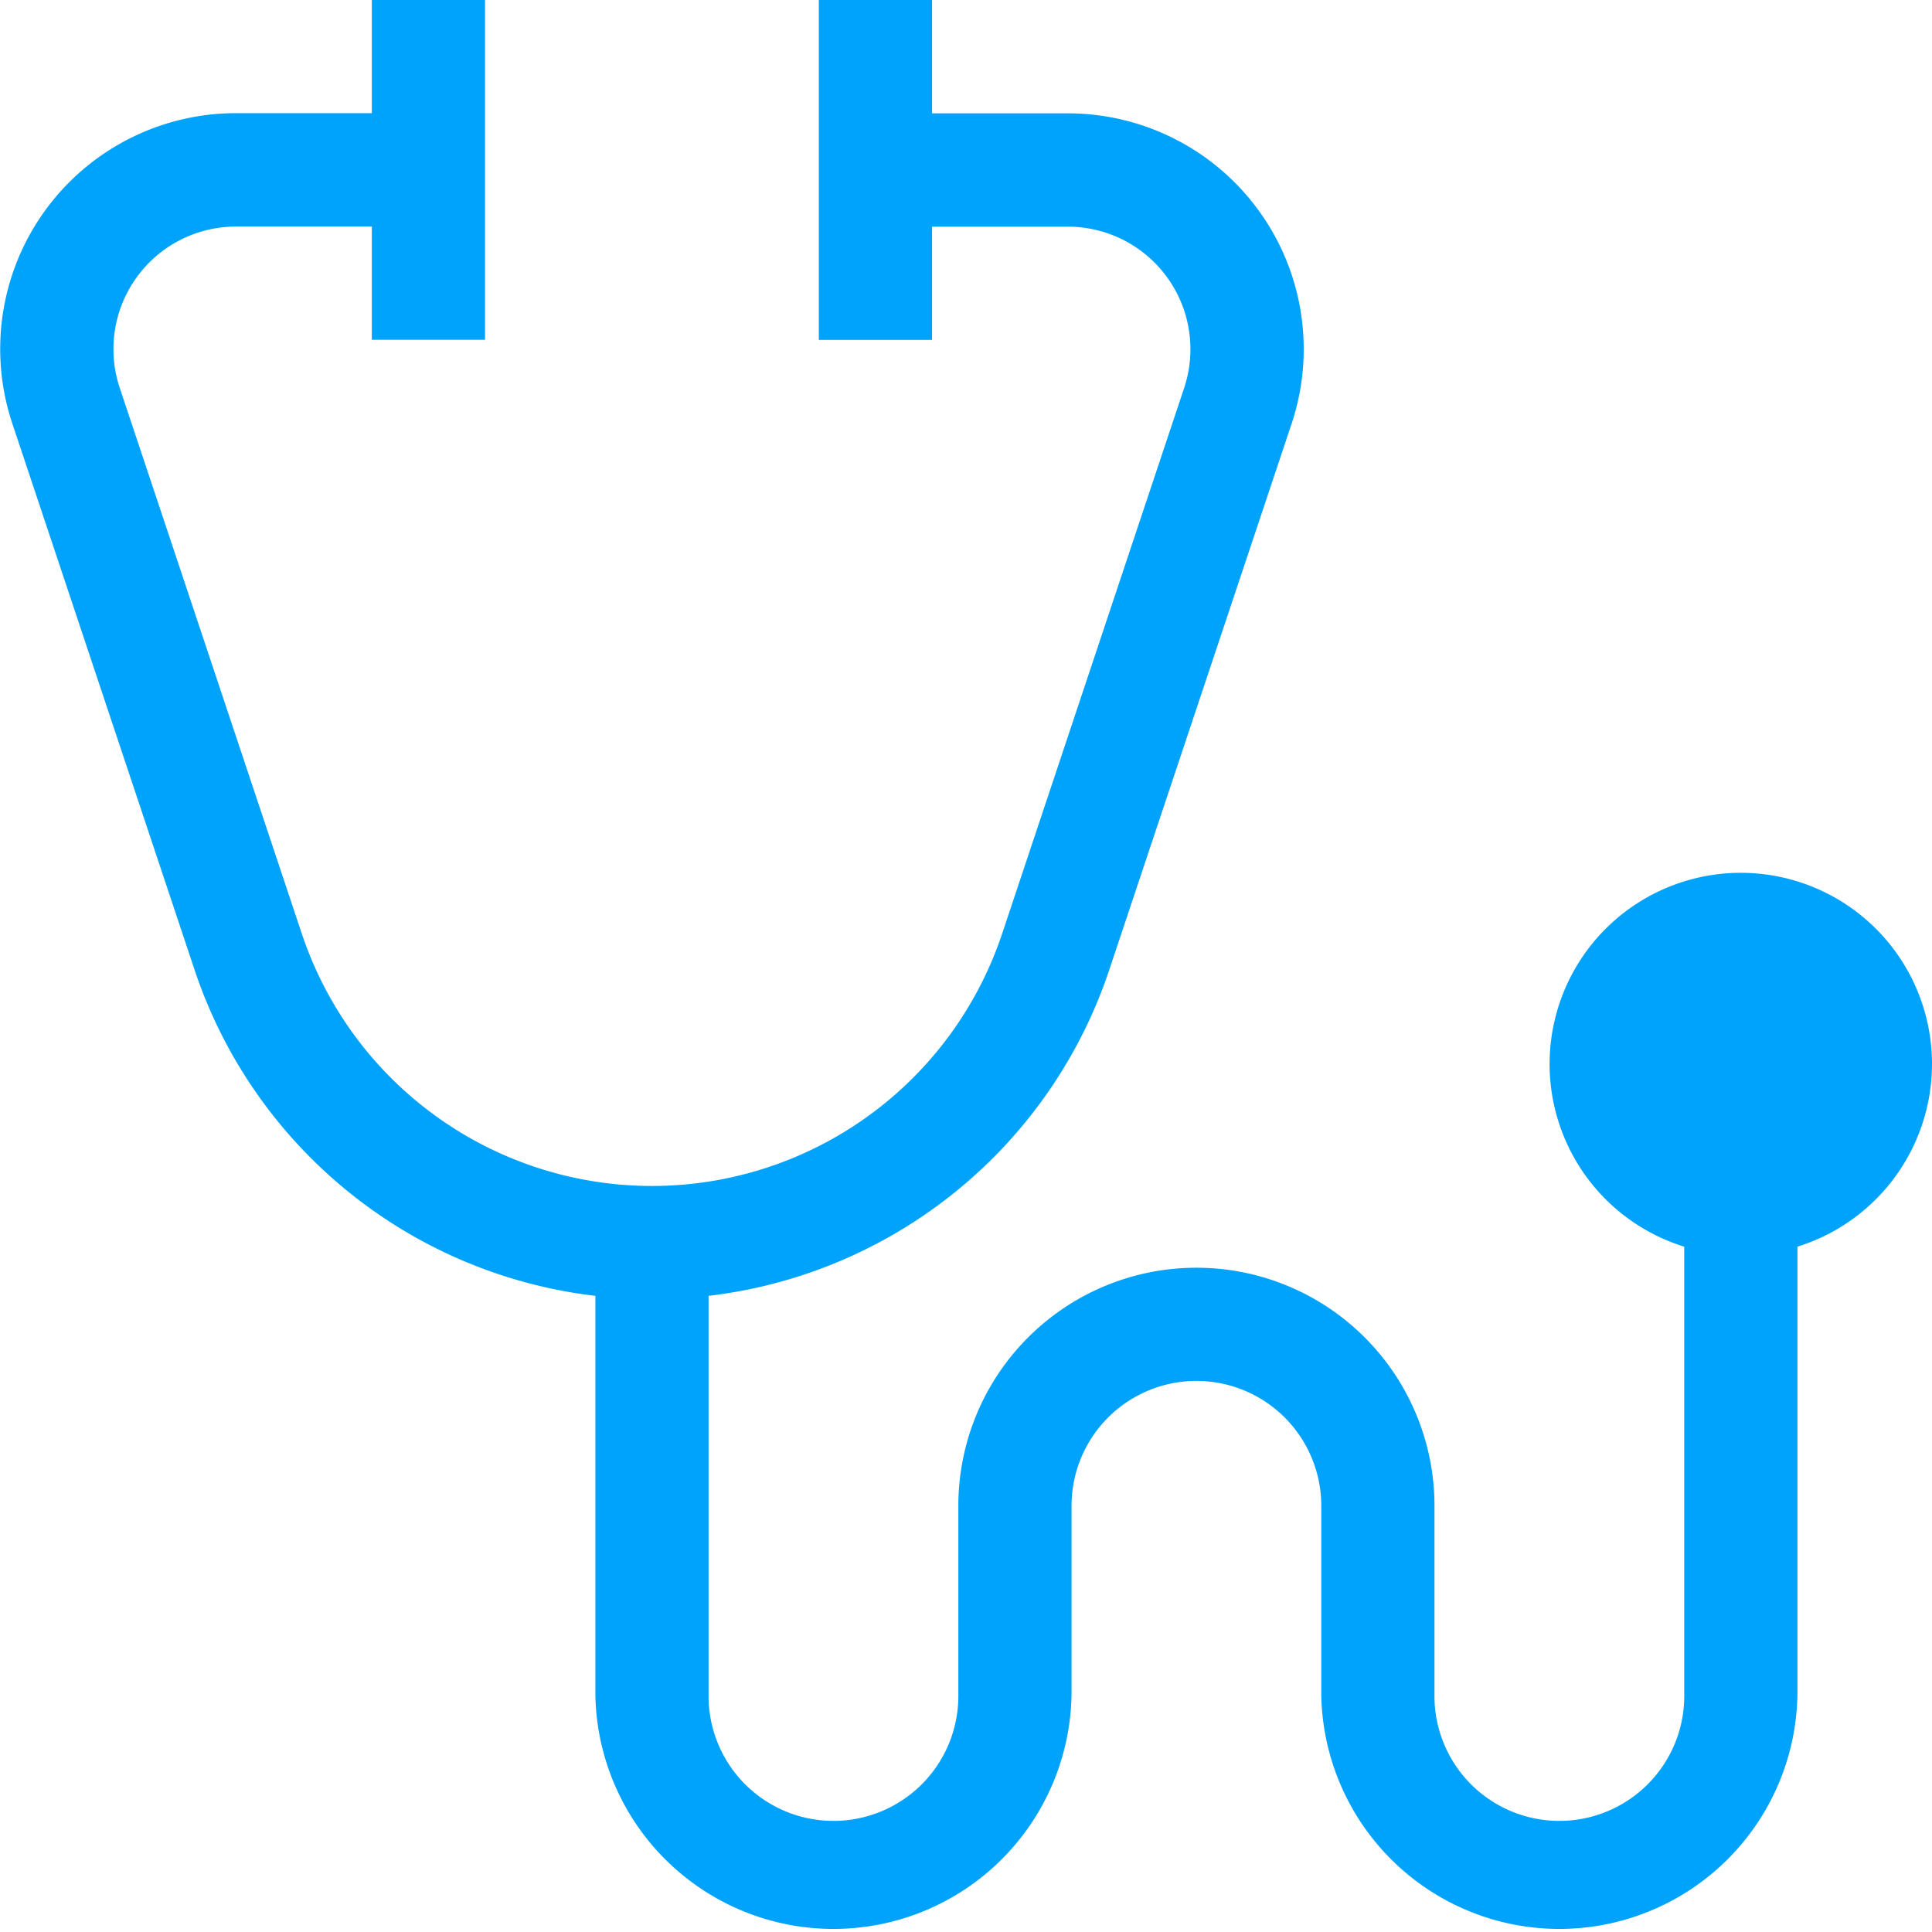
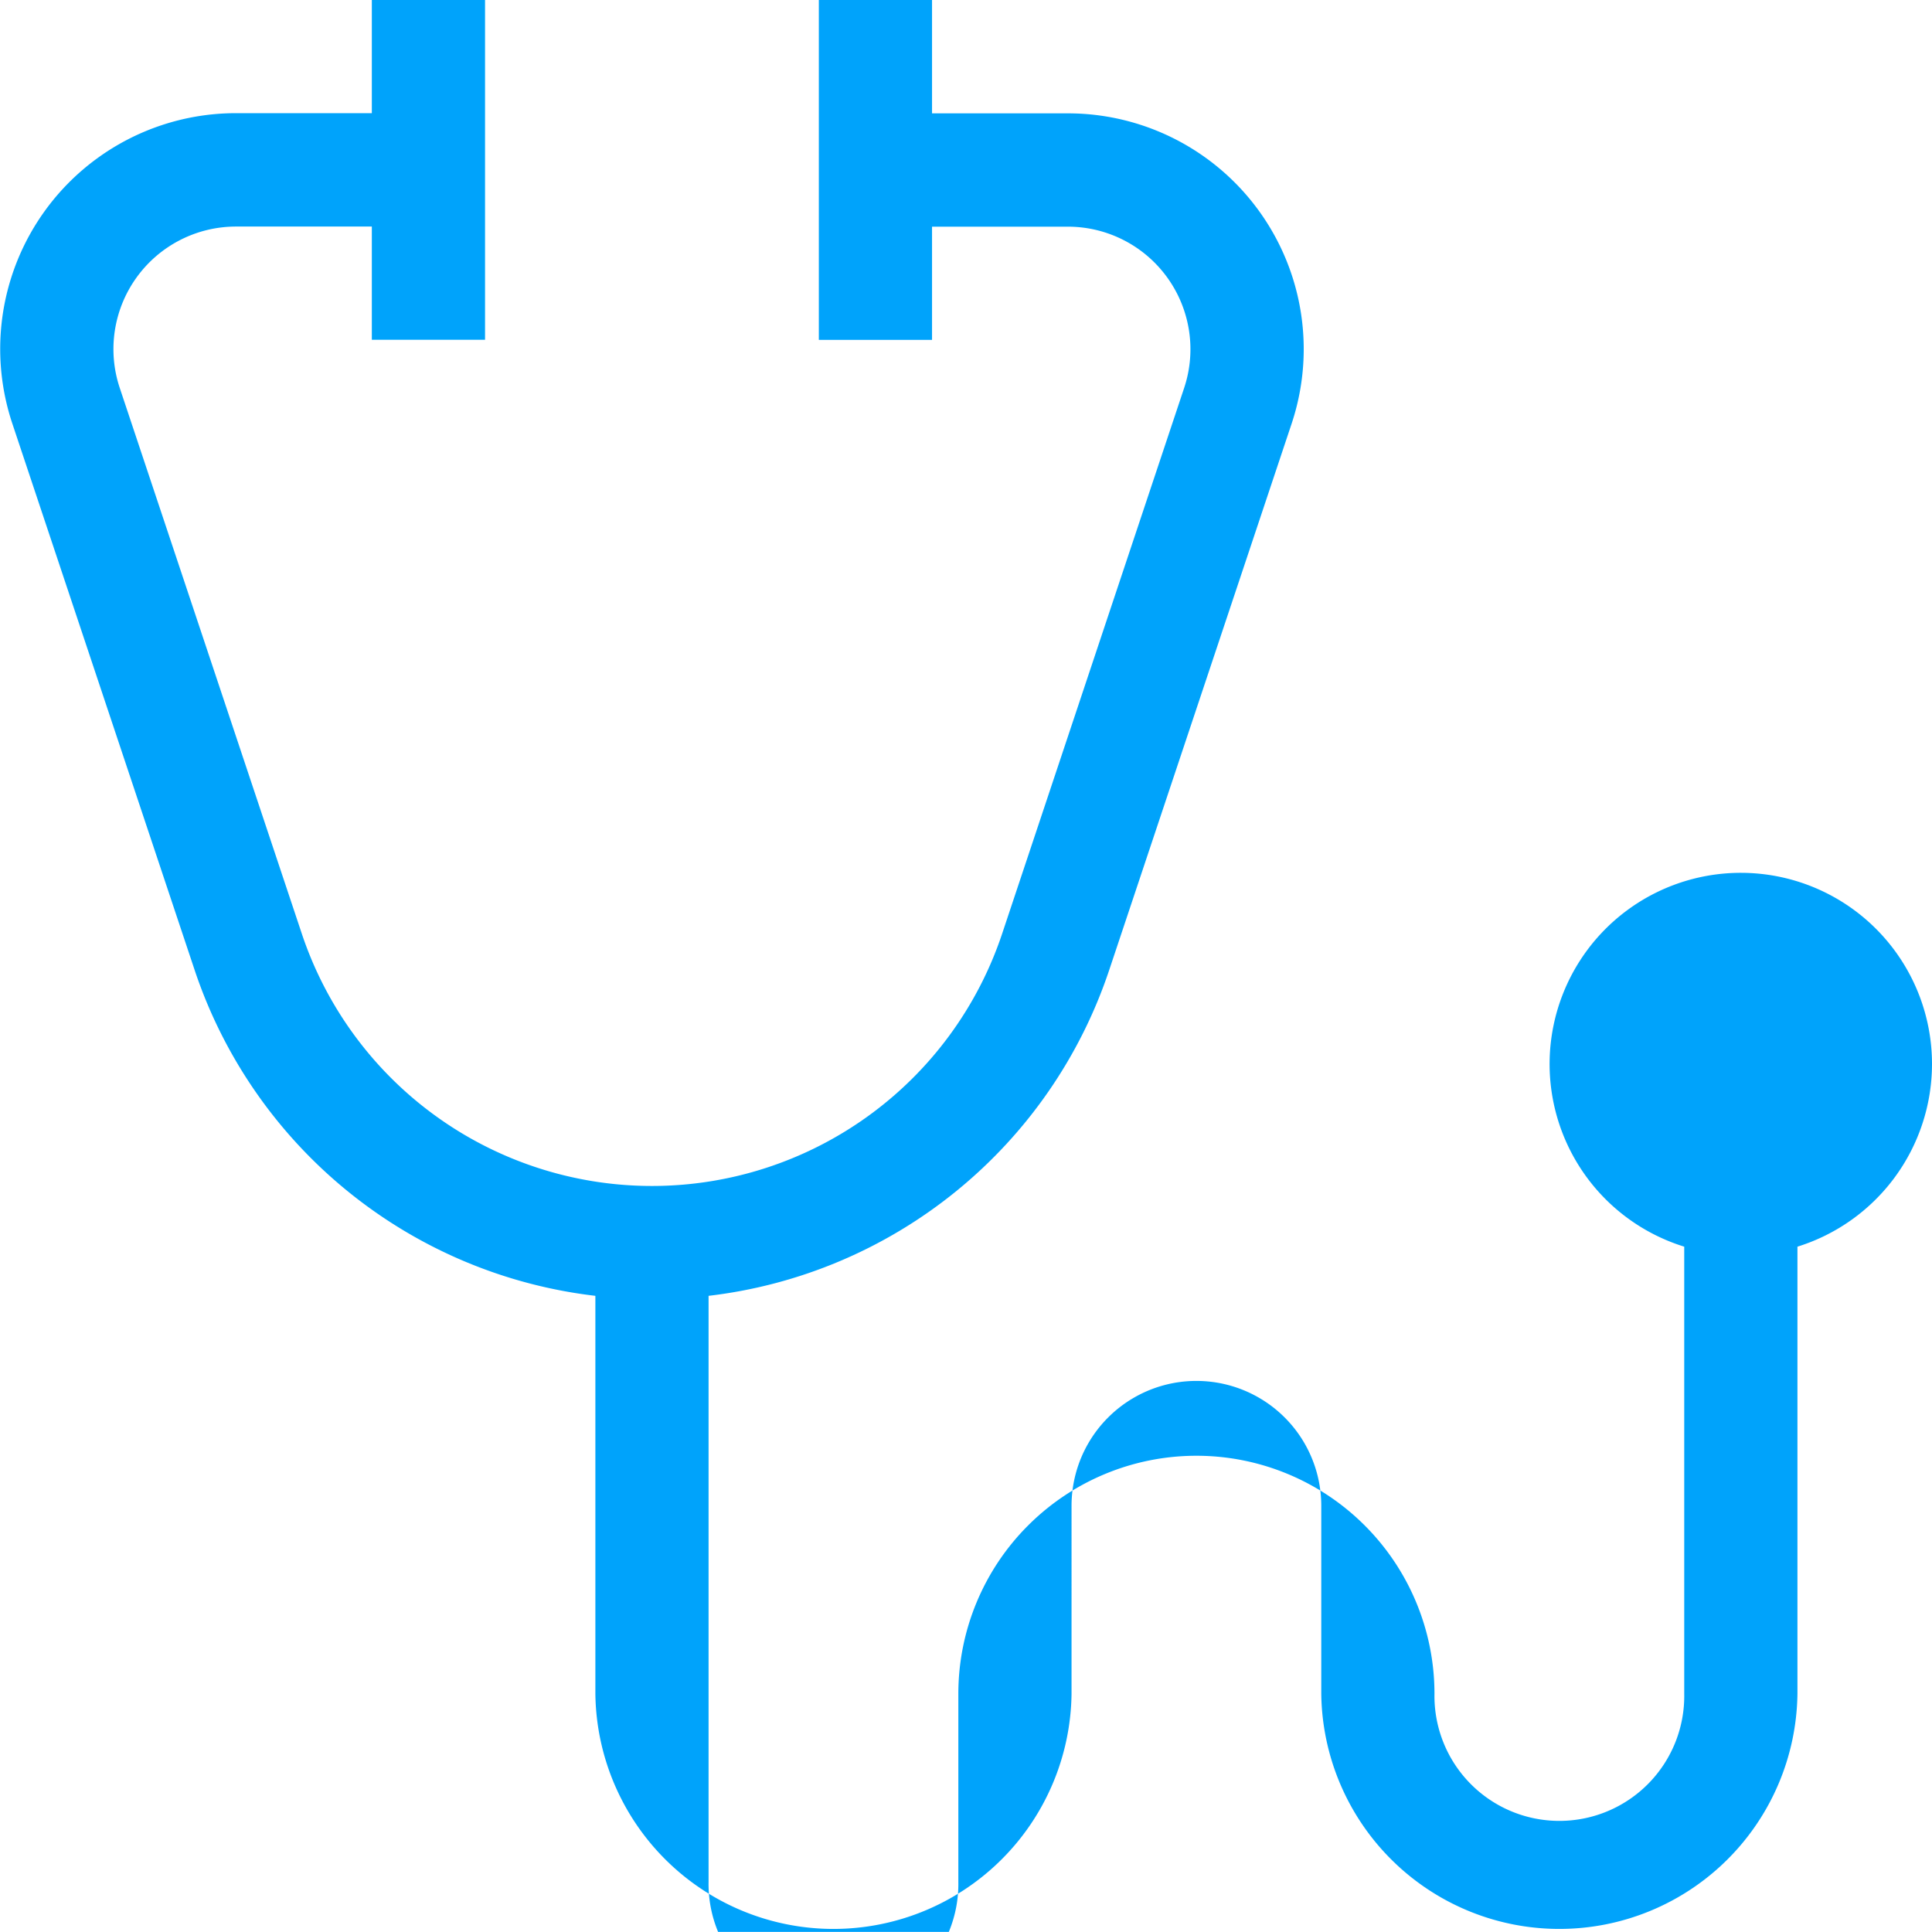
<svg xmlns="http://www.w3.org/2000/svg" id="Capa_1" data-name="Capa 1" viewBox="0 0 512 511.97">
  <defs>
    <style>.cls-1{fill:#00a3fb;}</style>
  </defs>
-   <path class="cls-1" d="M512,282a50.67,50.67,0,1,0-65.66,48.39v118.5a33.1,33.1,0,1,1-66.19,0V399.06a63.09,63.09,0,1,0-126.18,0v49.83a33.1,33.1,0,1,1-66.19,0V343.42A127.65,127.65,0,0,0,294,256.93L342.29,112.3A62.48,62.48,0,0,0,283,30.05h-36V0h-30V90.08h30v-30h36a32.48,32.48,0,0,1,30.81,42.75L265.58,247.44a97.83,97.83,0,0,1-185.6,0L31.73,102.8A32.48,32.48,0,0,1,62.54,60.05h36v30h30V0h-30v30h-36A62.48,62.48,0,0,0,3.28,112.3L51.53,256.93a127.63,127.63,0,0,0,106.25,86.49V448.89a63.1,63.1,0,0,0,126.19,0V399.06a33.09,33.09,0,0,1,66.18,0v49.83a63.1,63.1,0,0,0,126.19,0V330.39A50.75,50.75,0,0,0,512,282Z" transform="translate(0 -0.01)" />
+   <path class="cls-1" d="M512,282a50.67,50.67,0,1,0-65.66,48.39v118.5a33.1,33.1,0,1,1-66.19,0a63.09,63.09,0,1,0-126.18,0v49.83a33.1,33.1,0,1,1-66.19,0V343.42A127.65,127.65,0,0,0,294,256.93L342.29,112.3A62.48,62.48,0,0,0,283,30.05h-36V0h-30V90.08h30v-30h36a32.48,32.48,0,0,1,30.81,42.75L265.58,247.44a97.83,97.83,0,0,1-185.6,0L31.73,102.8A32.48,32.48,0,0,1,62.54,60.05h36v30h30V0h-30v30h-36A62.48,62.48,0,0,0,3.28,112.3L51.53,256.93a127.63,127.63,0,0,0,106.25,86.49V448.89a63.1,63.1,0,0,0,126.19,0V399.06a33.09,33.09,0,0,1,66.18,0v49.83a63.1,63.1,0,0,0,126.19,0V330.39A50.75,50.75,0,0,0,512,282Z" transform="translate(0 -0.01)" />
</svg>